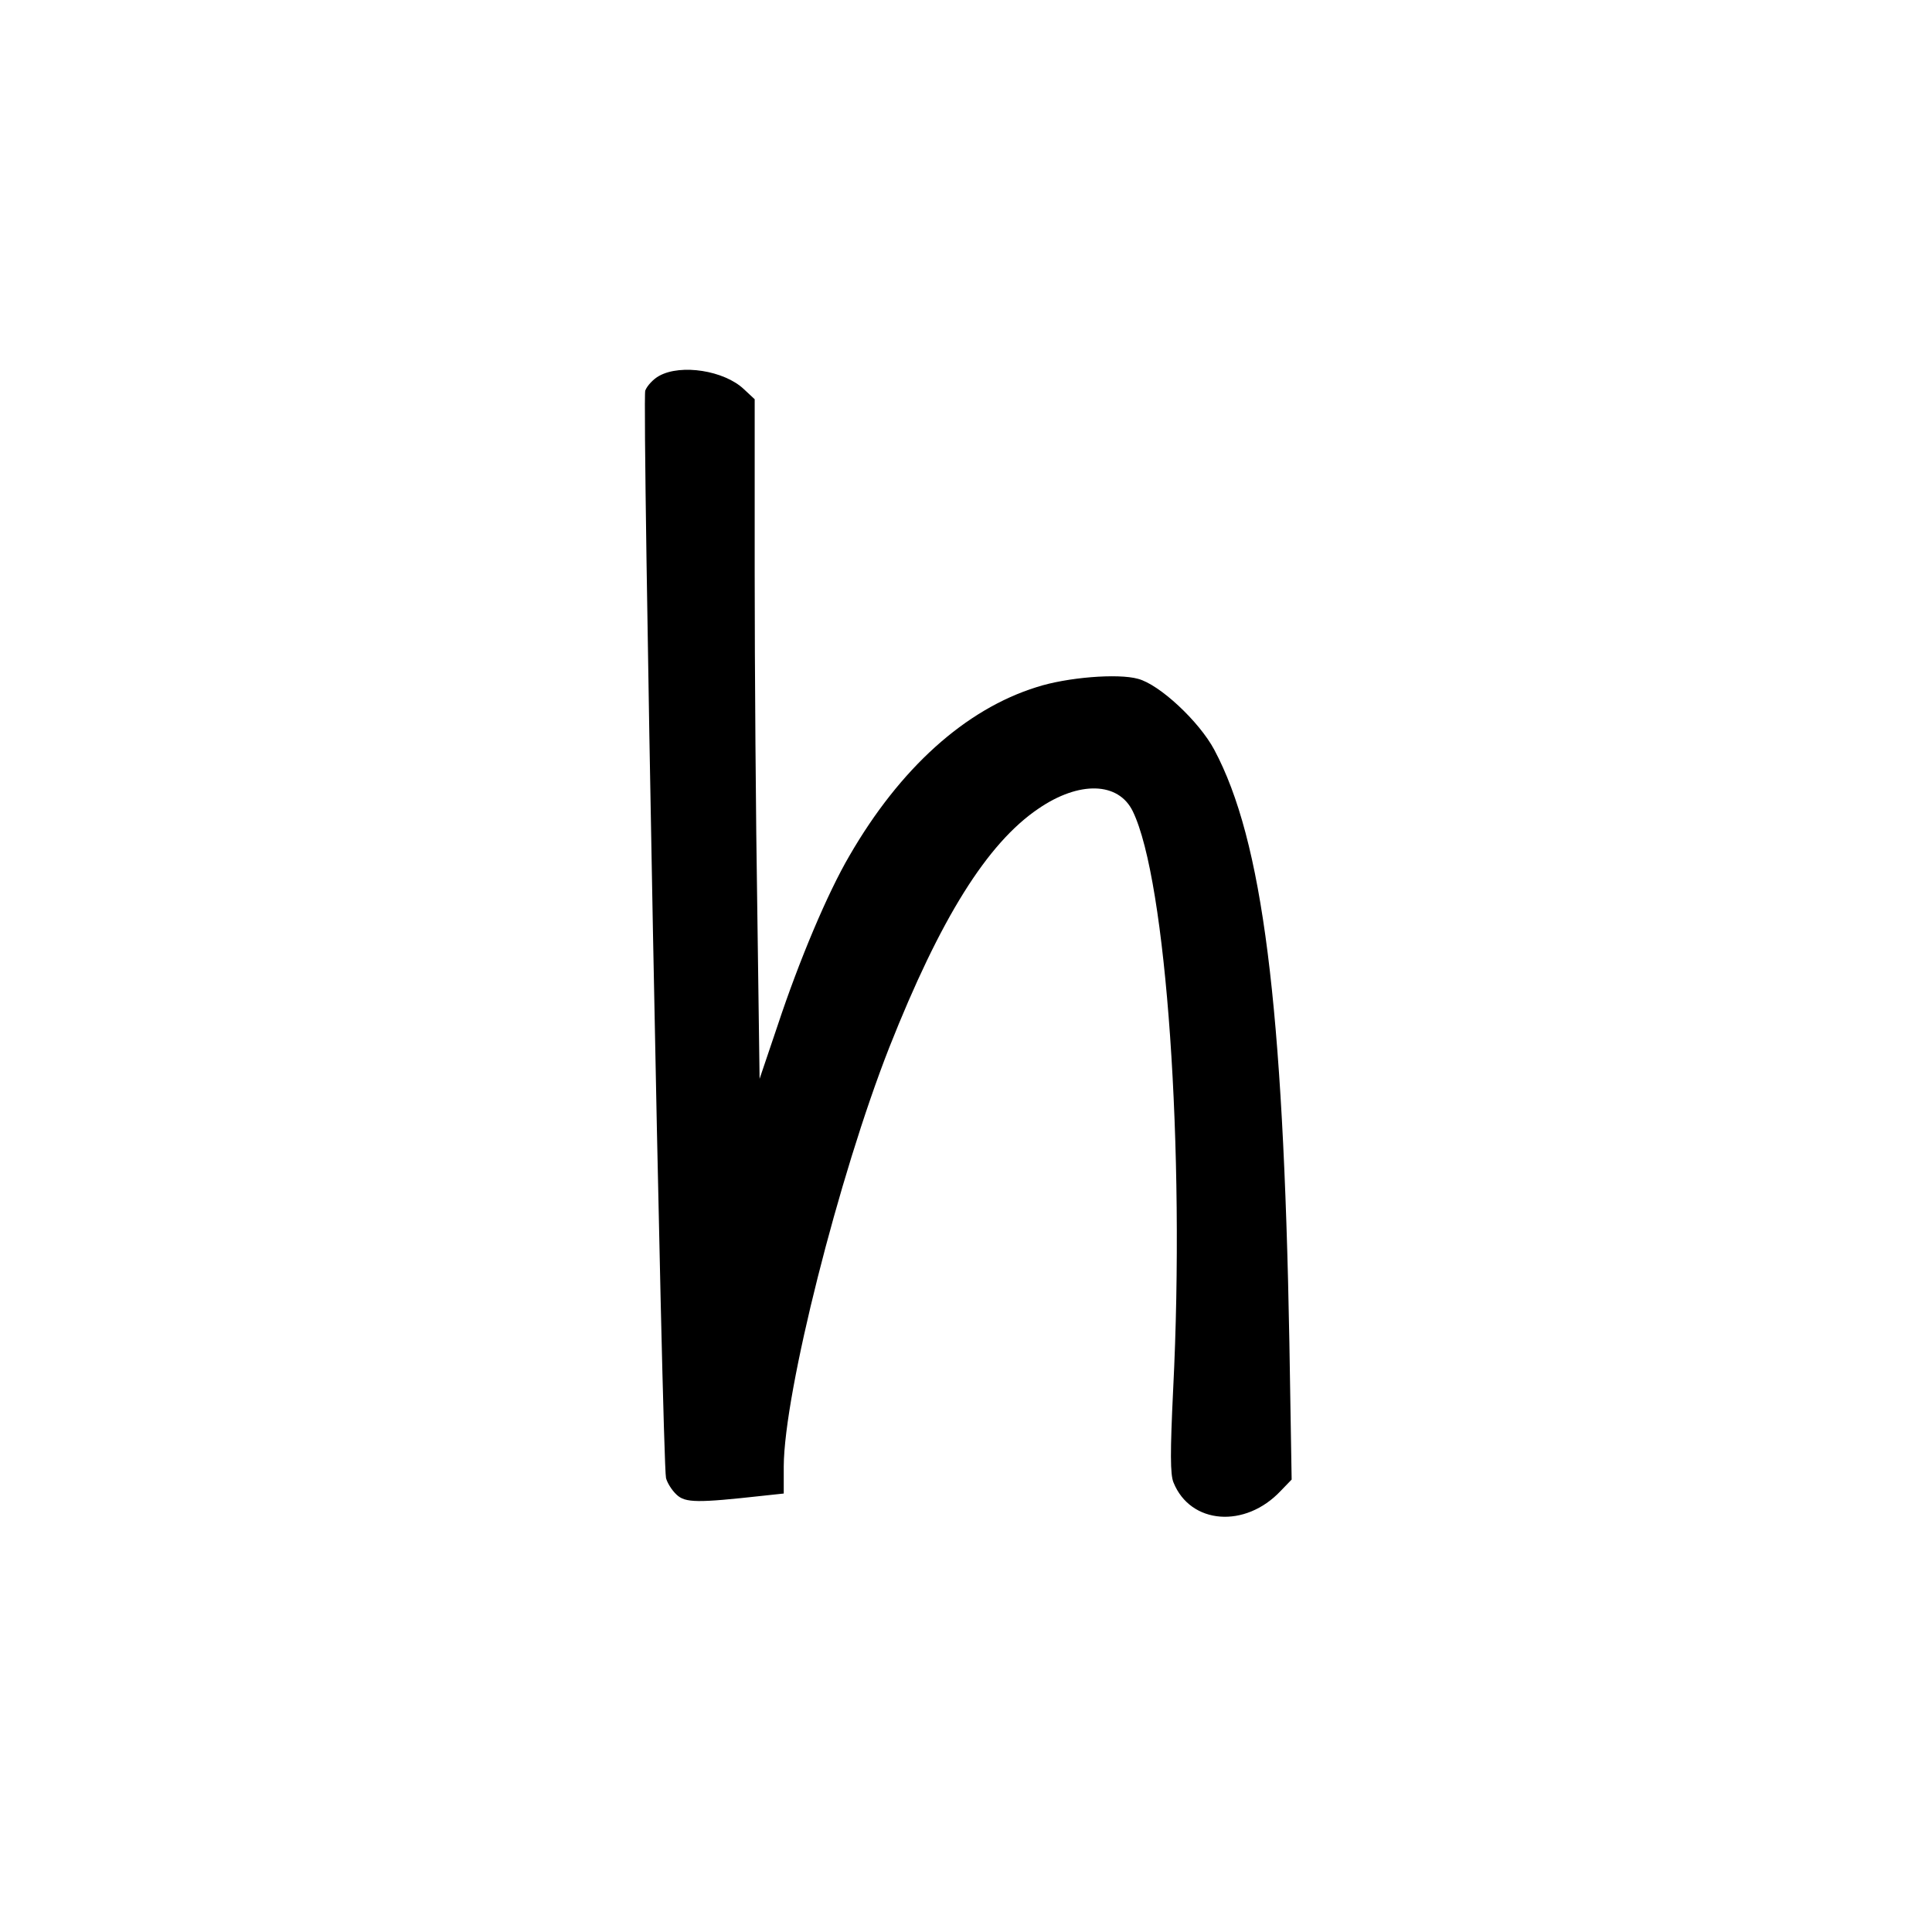
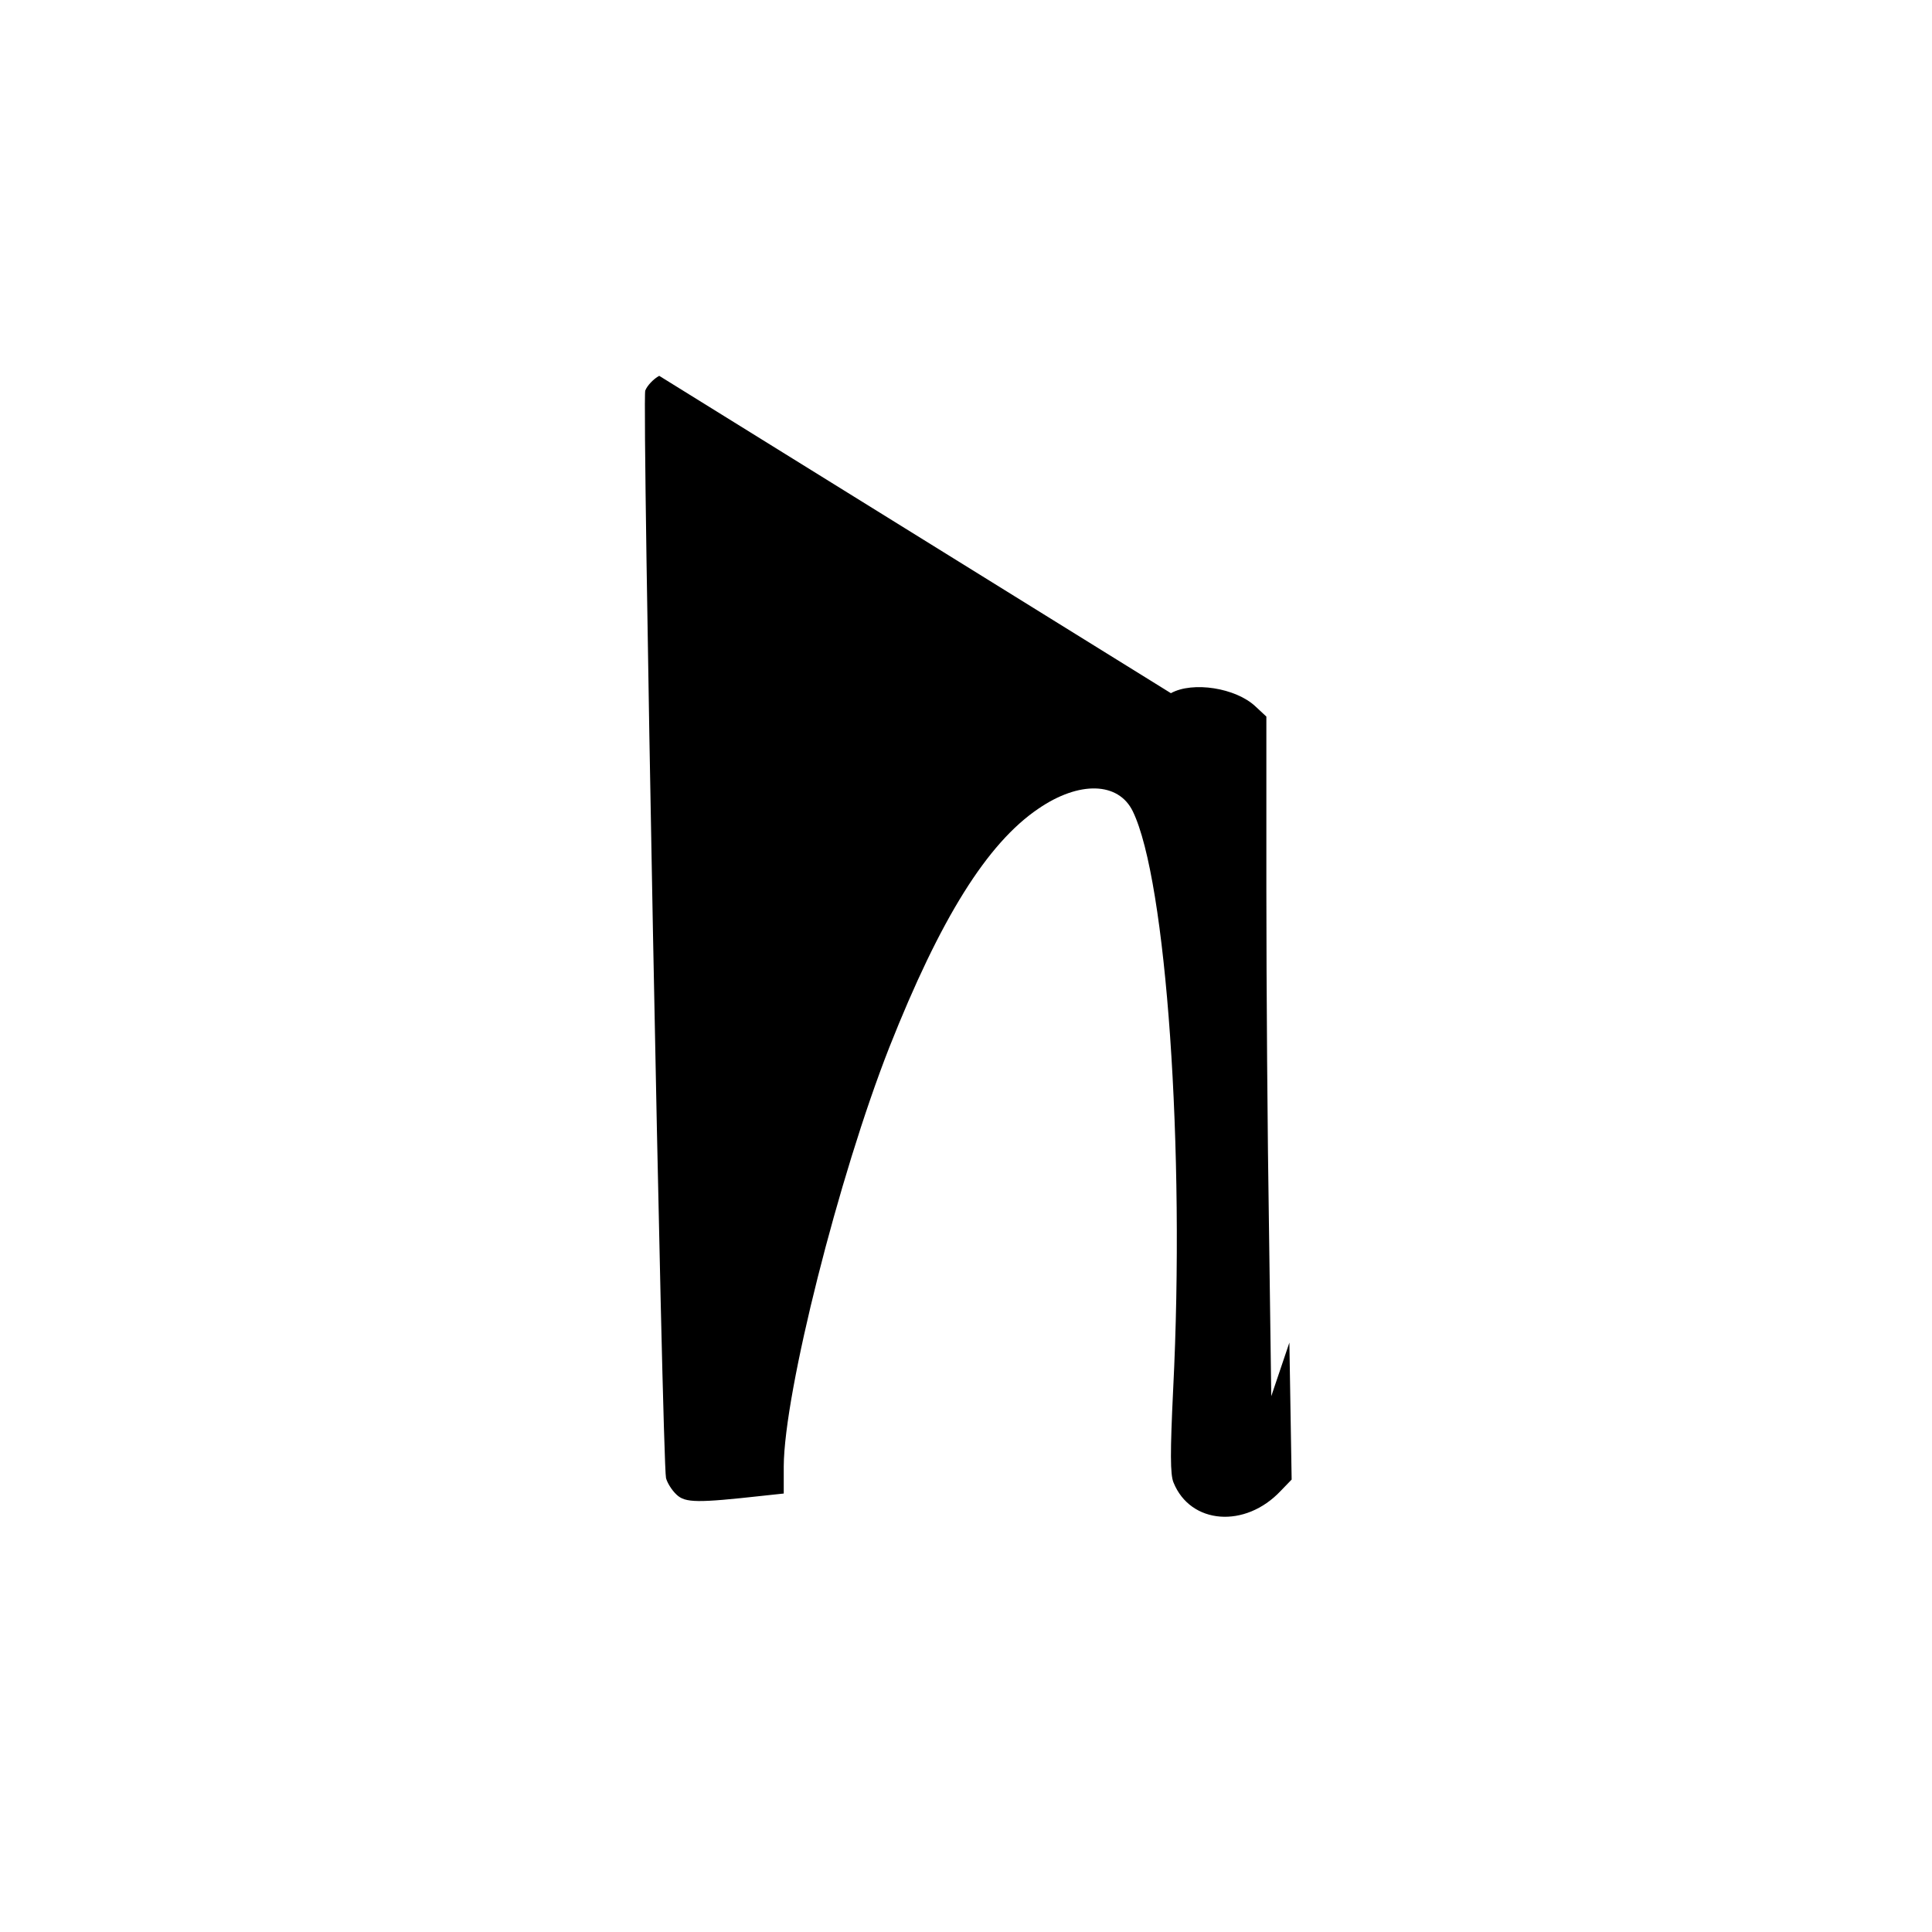
<svg xmlns="http://www.w3.org/2000/svg" version="1.0" width="512pt" height="512pt" viewBox="0 0 512 512" preserveAspectRatio="xMidYMid meet">
  <g transform="translate(0,512) scale(0.1,-0.1)" fill="#000000" stroke="none">
-     <path d="M1747 4124 c-15 -8 -32 -26 -37 -39 -9 -23 45 -2838 55 -2882 3 -12 15 -32 28 -44 23 -22 56 -22 228 -3 l56 6 0 72 c1 196 146 770 280 1111 135 341 259 540 395 632 108 74 212 71 250 -7 89 -183 139 -897 107 -1532 -8 -166 -8 -226 1 -247 45 -111 190 -122 284 -22 l29 30 -6 363 c-16 898 -71 1331 -199 1571 -40 75 -145 173 -202 188 -53 15 -189 4 -269 -22 -189 -59 -362 -215 -496 -447 -58 -99 -133 -277 -190 -449 l-48 -142 -6 442 c-4 243 -7 648 -7 900 l0 459 -29 27 c-52 49 -166 67 -224 35z" />
+     <path d="M1747 4124 c-15 -8 -32 -26 -37 -39 -9 -23 45 -2838 55 -2882 3 -12 15 -32 28 -44 23 -22 56 -22 228 -3 l56 6 0 72 c1 196 146 770 280 1111 135 341 259 540 395 632 108 74 212 71 250 -7 89 -183 139 -897 107 -1532 -8 -166 -8 -226 1 -247 45 -111 190 -122 284 -22 l29 30 -6 363 l-48 -142 -6 442 c-4 243 -7 648 -7 900 l0 459 -29 27 c-52 49 -166 67 -224 35z" />
  </g>
</svg>